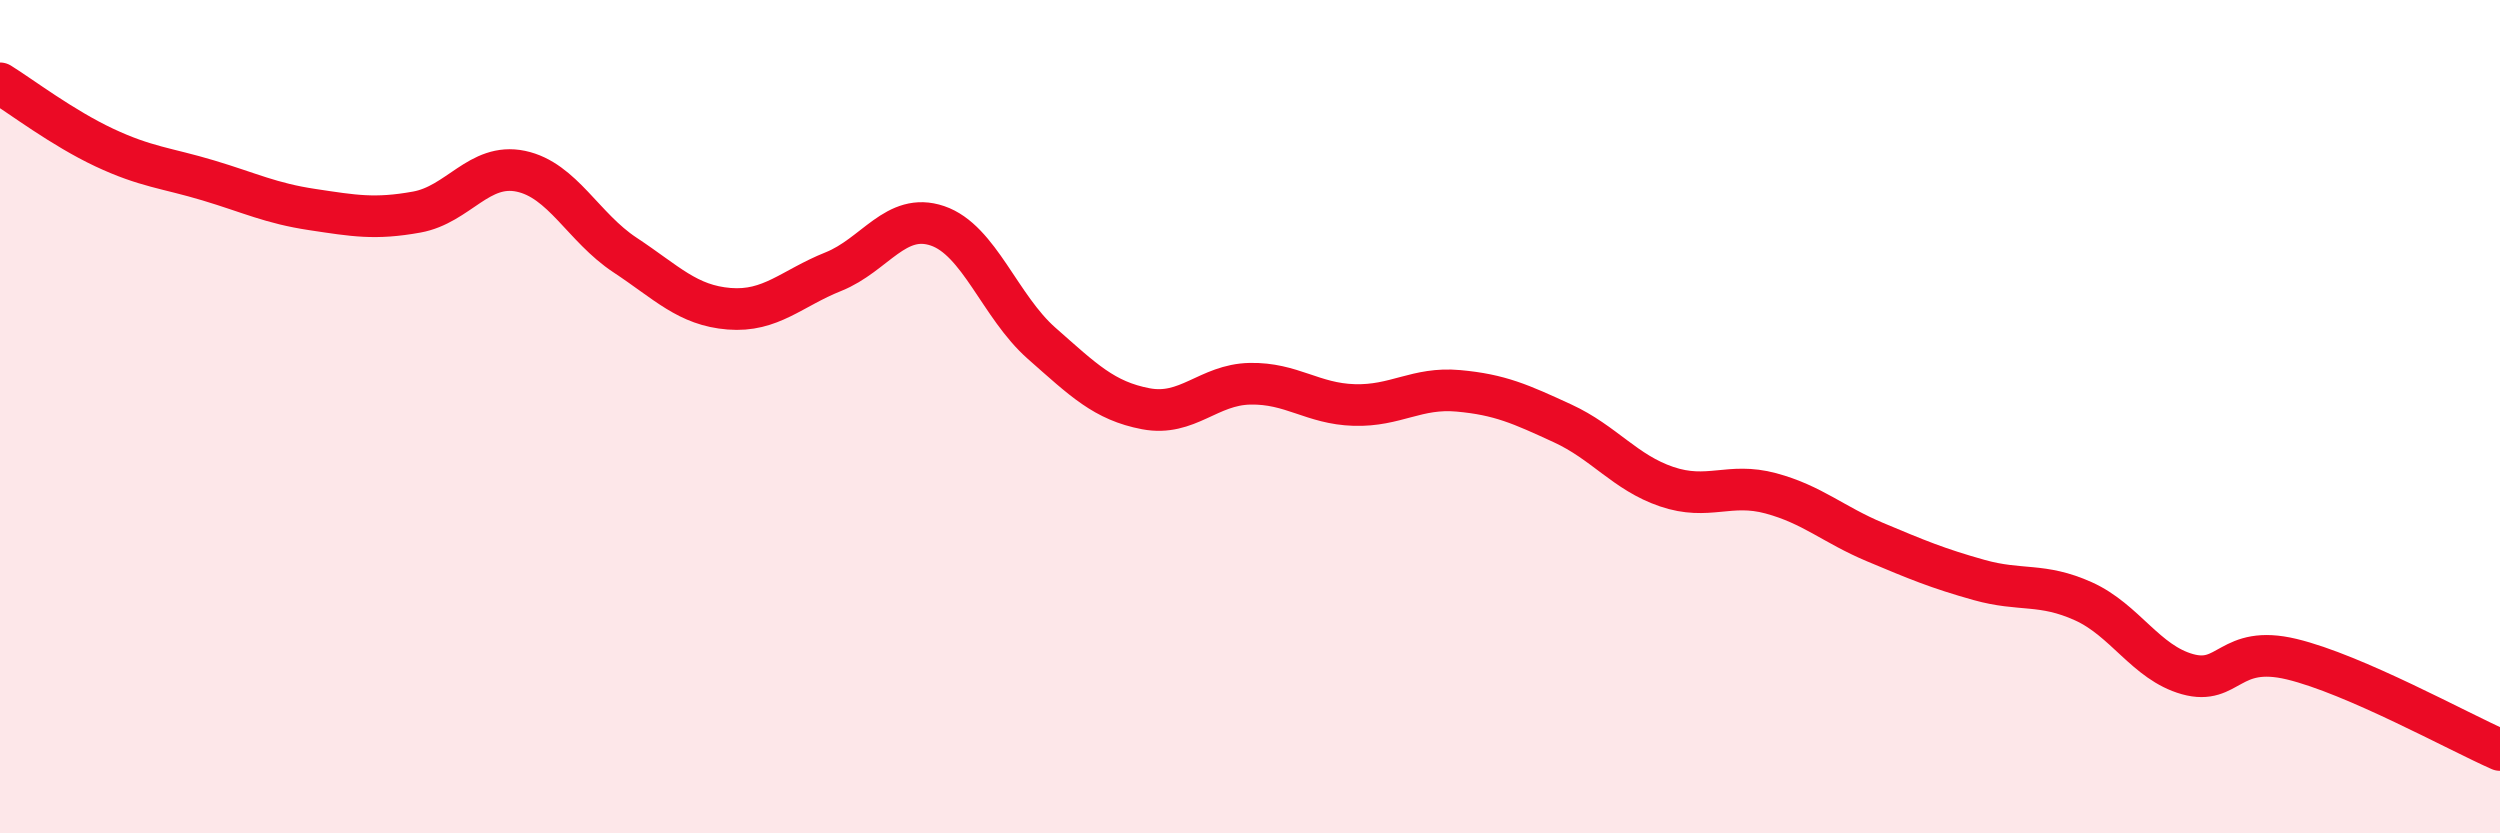
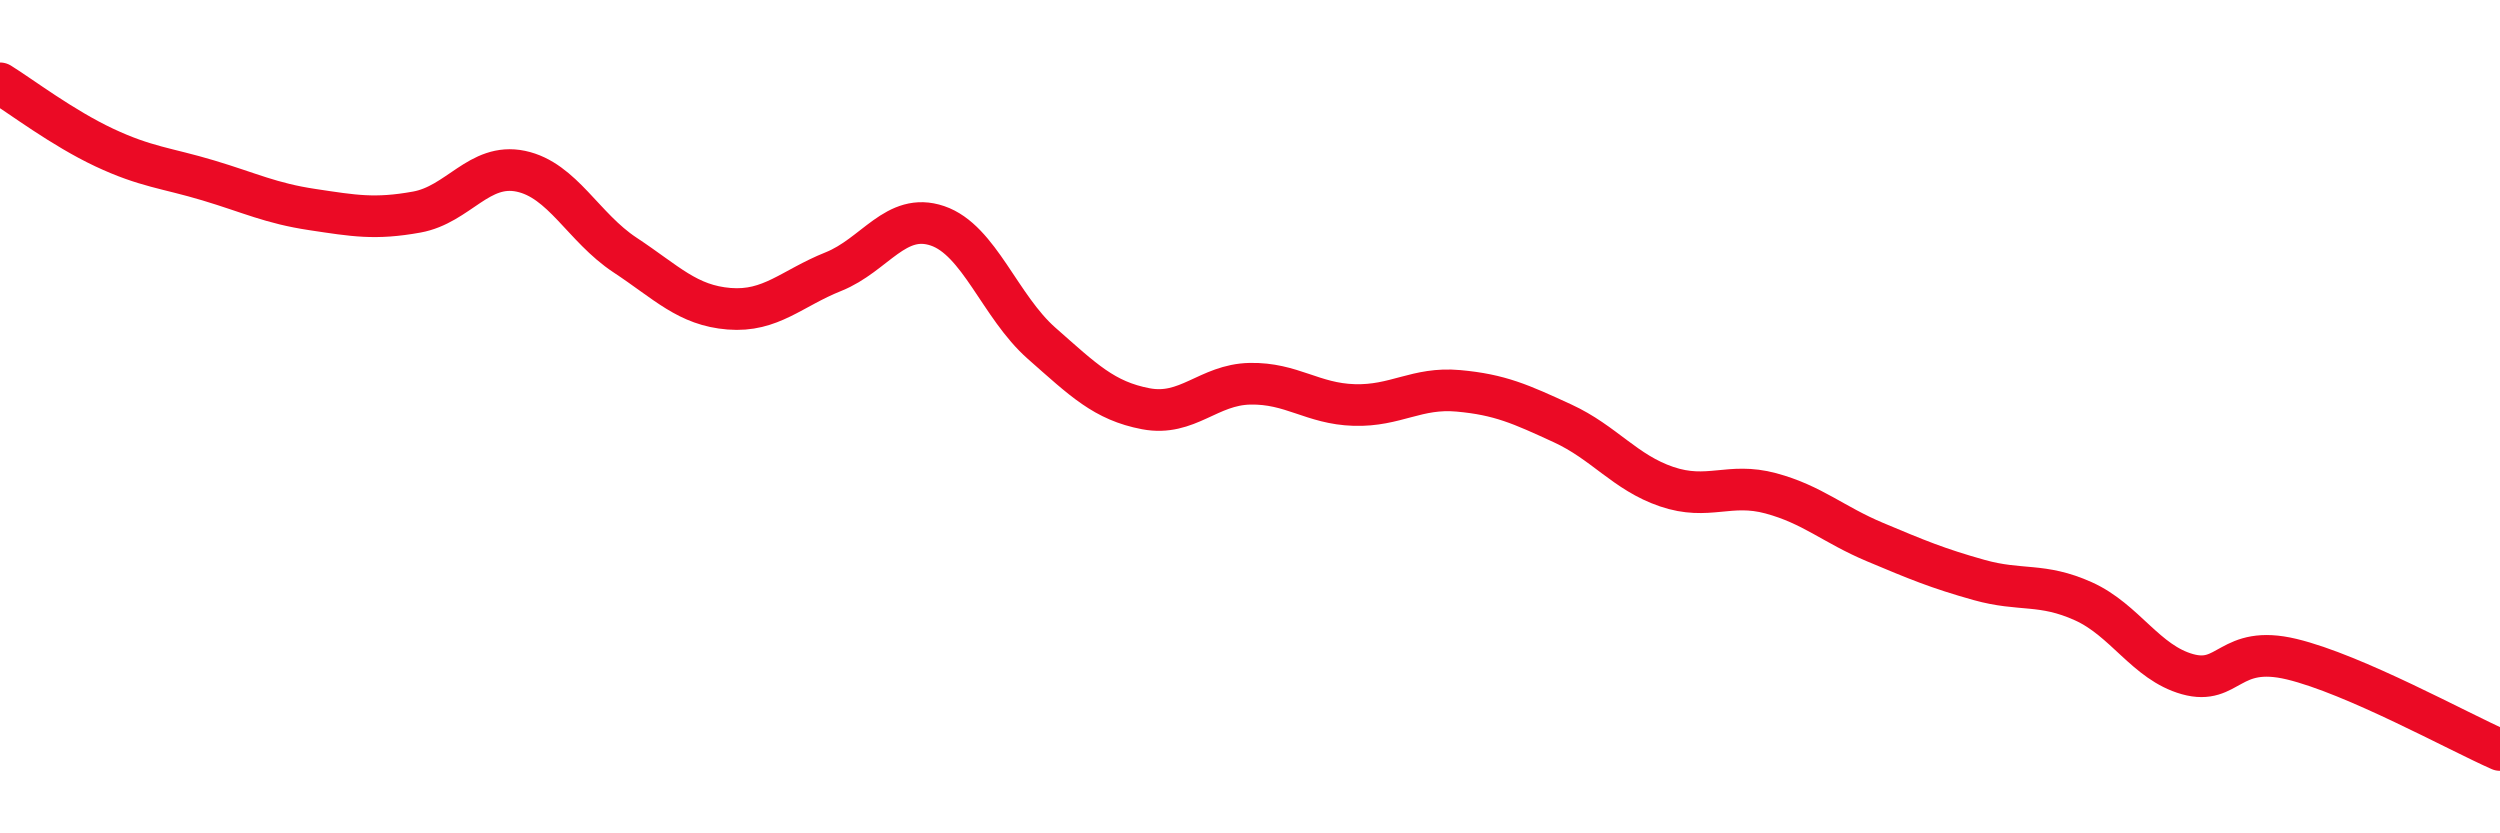
<svg xmlns="http://www.w3.org/2000/svg" width="60" height="20" viewBox="0 0 60 20">
-   <path d="M 0,2 C 0.5,2.31 1.5,3.07 2.5,3.54 C 3.5,4.01 4,4.03 5,4.33 C 6,4.63 6.5,4.88 7.5,5.03 C 8.5,5.18 9,5.27 10,5.09 C 11,4.91 11.5,3.9 12.5,4.11 C 13.5,4.32 14,5.46 15,6.12 C 16,6.78 16.5,7.33 17.5,7.41 C 18.5,7.49 19,6.92 20,6.52 C 21,6.12 21.5,5.08 22.5,5.42 C 23.5,5.76 24,7.36 25,8.24 C 26,9.12 26.5,9.62 27.5,9.81 C 28.5,10 29,9.23 30,9.21 C 31,9.19 31.5,9.69 32.5,9.72 C 33.5,9.75 34,9.29 35,9.38 C 36,9.47 36.5,9.7 37.5,10.16 C 38.5,10.62 39,11.34 40,11.68 C 41,12.02 41.5,11.57 42.5,11.84 C 43.5,12.11 44,12.59 45,13.01 C 46,13.43 46.5,13.64 47.5,13.92 C 48.5,14.2 49,13.98 50,14.43 C 51,14.88 51.5,15.9 52.5,16.18 C 53.5,16.46 53.5,15.46 55,15.82 C 56.5,16.18 59,17.56 60,18L60 20L0 20Z" fill="#EB0A25" opacity="0.1" stroke-linecap="round" stroke-linejoin="round" />
  <path d="M 0,2 C 0.5,2.31 1.5,3.07 2.5,3.54 C 3.5,4.01 4,4.03 5,4.33 C 6,4.63 6.5,4.88 7.5,5.03 C 8.5,5.18 9,5.27 10,5.09 C 11,4.91 11.5,3.9 12.5,4.11 C 13.5,4.32 14,5.46 15,6.12 C 16,6.78 16.5,7.33 17.5,7.41 C 18.5,7.49 19,6.92 20,6.52 C 21,6.12 21.5,5.08 22.5,5.42 C 23.5,5.76 24,7.36 25,8.24 C 26,9.12 26.5,9.62 27.5,9.81 C 28.5,10 29,9.23 30,9.21 C 31,9.19 31.5,9.69 32.5,9.72 C 33.5,9.75 34,9.29 35,9.38 C 36,9.47 36.5,9.7 37.5,10.16 C 38.5,10.62 39,11.34 40,11.68 C 41,12.02 41.5,11.57 42.5,11.84 C 43.5,12.11 44,12.59 45,13.01 C 46,13.43 46.5,13.64 47.5,13.92 C 48.5,14.2 49,13.98 50,14.43 C 51,14.88 51.5,15.9 52.5,16.18 C 53.5,16.46 53.5,15.46 55,15.82 C 56.5,16.18 59,17.56 60,18" stroke="#EB0A25" stroke-width="1" fill="none" stroke-linecap="round" stroke-linejoin="round" />
</svg>